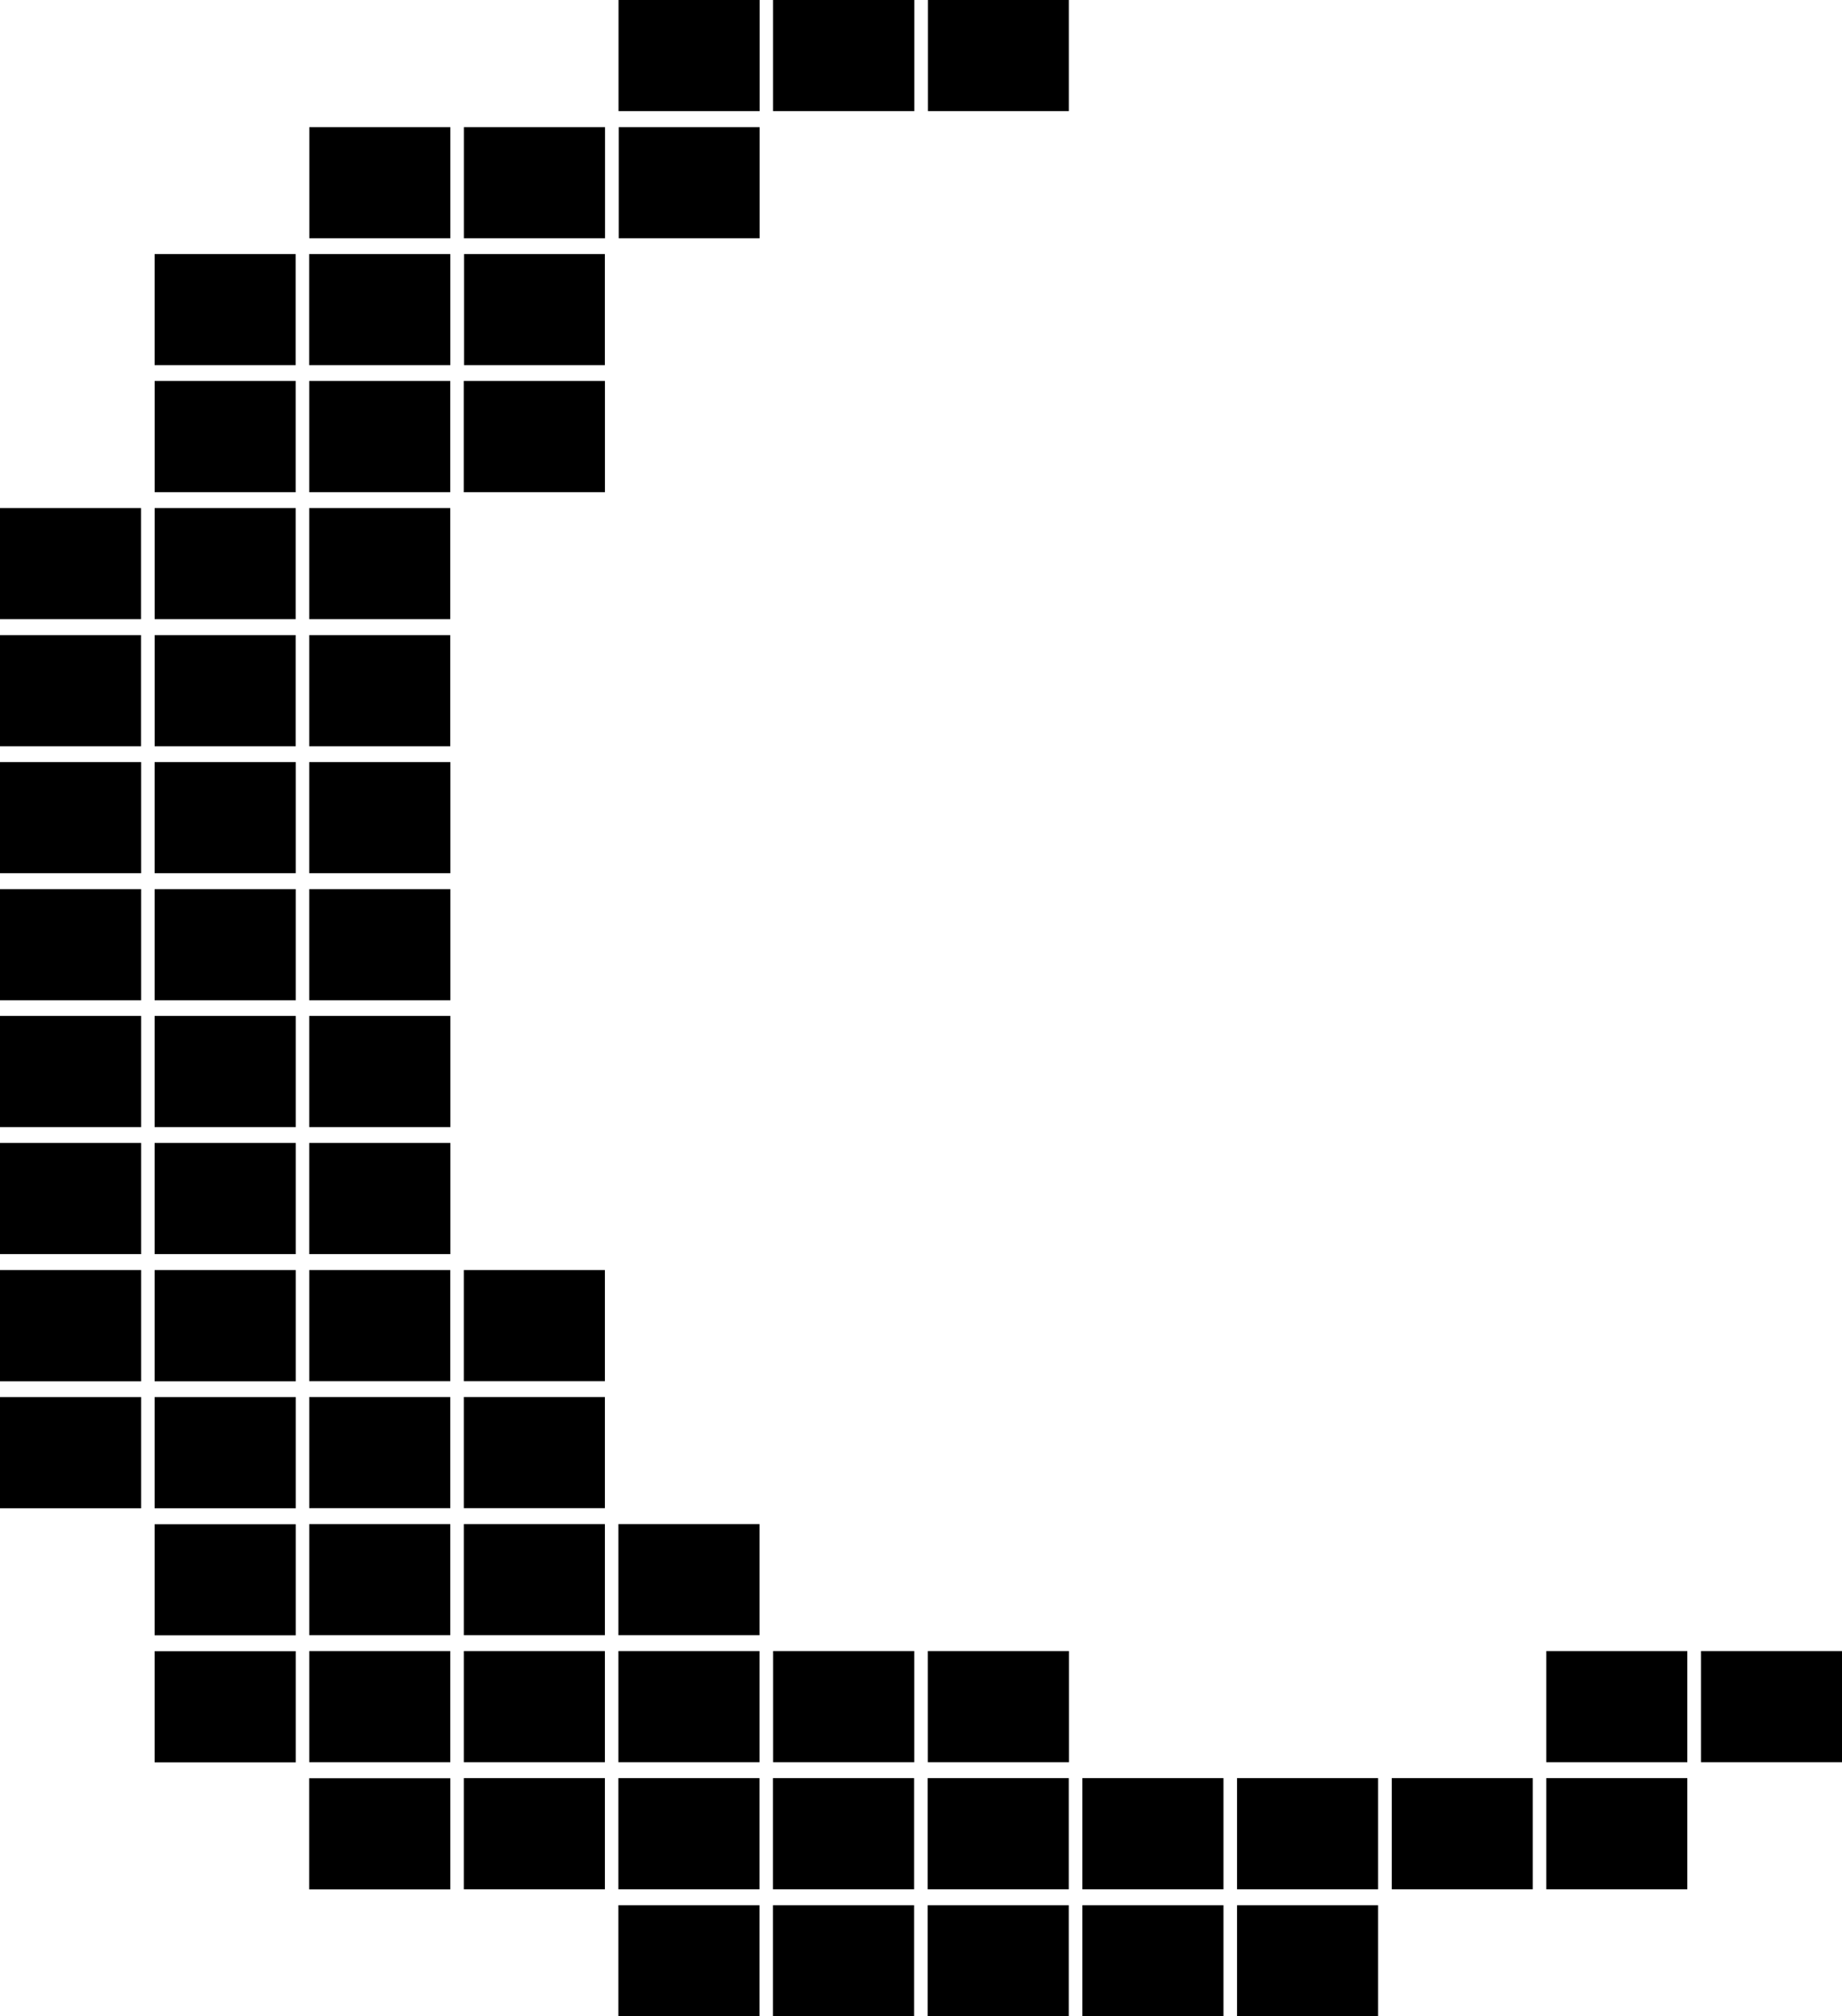
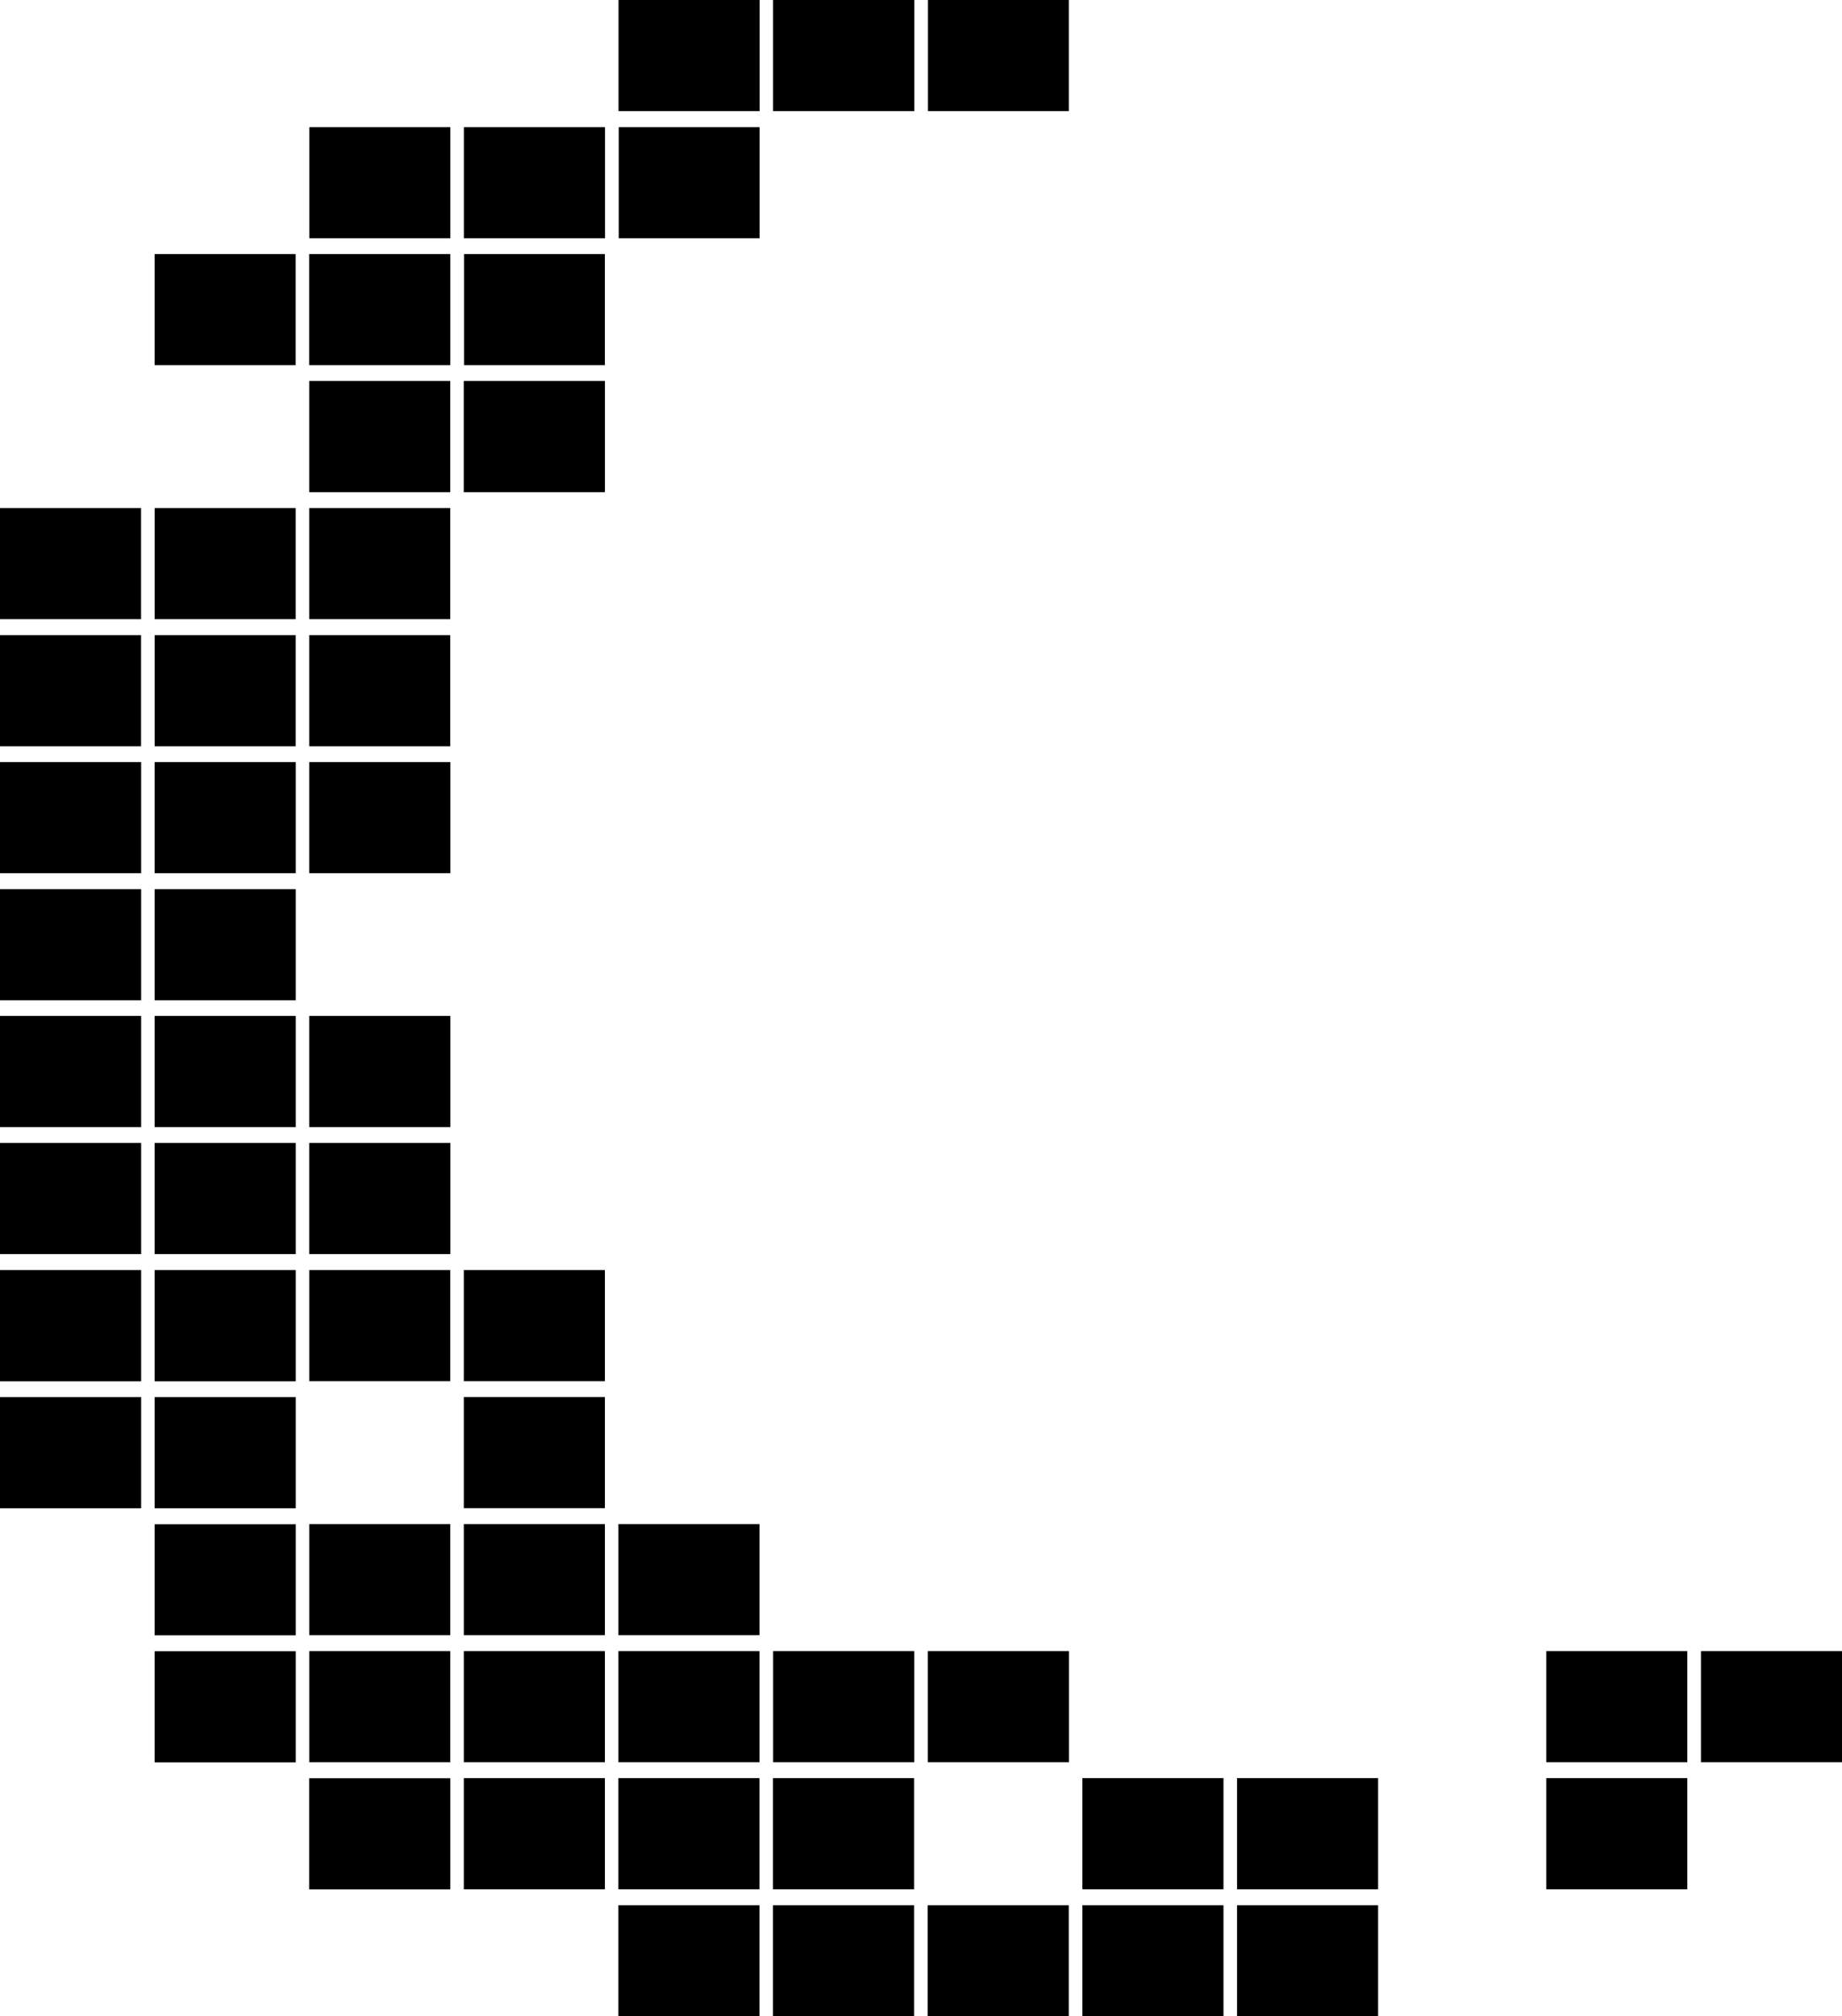
<svg xmlns="http://www.w3.org/2000/svg" version="1.1" id="Layer_1" x="0px" y="0px" width="65.779px" height="72px" viewBox="0 0 65.779 72" enable-background="new 0 0 65.779 72" xml:space="preserve">
  <g>
    <rect x="33.138" y="0" width="5.03" height="3.968" />
    <rect x="27.607" y="0" width="5.042" height="3.968" />
    <rect x="22.088" y="0" width="5.038" height="3.968" />
    <rect x="22.095" y="4.541" width="5.03" height="3.968" />
    <rect x="16.565" y="4.541" width="5.041" height="3.968" />
    <rect x="11.045" y="4.541" width="5.038" height="3.968" />
    <rect x="16.57" y="9.072" width="5.03" height="3.968" />
    <rect x="11.04" y="9.072" width="5.042" height="3.968" />
    <rect x="5.521" y="9.072" width="5.038" height="3.968" />
    <rect x="11.042" y="13.604" width="5.038" height="3.972" />
-     <rect x="5.522" y="13.604" width="5.038" height="3.972" />
    <rect x="16.563" y="54.424" width="5.038" height="3.967" />
    <rect x="22.084" y="54.424" width="5.038" height="3.967" />
    <rect x="5.521" y="27.213" width="5.041" height="3.968" />
    <rect x="5.521" y="31.75" width="5.041" height="3.968" />
    <rect x="5.521" y="36.277" width="5.041" height="3.971" />
    <rect x="5.521" y="40.814" width="5.041" height="3.969" />
    <rect x="-0.001" y="27.213" width="5.041" height="3.968" />
    <rect x="-0.001" y="31.75" width="5.041" height="3.968" />
    <rect x="-0.001" y="36.277" width="5.041" height="3.971" />
    <rect x="-0.001" y="40.814" width="5.041" height="3.969" />
    <rect x="5.521" y="45.352" width="5.041" height="3.973" />
    <rect x="5.521" y="49.889" width="5.041" height="3.969" />
    <rect x="-0.001" y="45.352" width="5.041" height="3.973" />
    <rect x="-0.001" y="49.889" width="5.041" height="3.969" />
    <rect x="11.042" y="27.213" width="5.042" height="3.968" />
-     <rect x="11.042" y="31.75" width="5.042" height="3.968" />
    <rect x="11.042" y="36.277" width="5.042" height="3.971" />
    <rect x="11.042" y="40.814" width="5.042" height="3.969" />
    <rect x="16.561" y="13.604" width="5.042" height="3.972" />
    <rect x="5.522" y="18.142" width="5.038" height="3.968" />
    <rect x="5.522" y="22.679" width="5.038" height="3.968" />
    <rect x="-0.001" y="18.142" width="5.038" height="3.968" />
    <rect x="-0.001" y="22.679" width="5.038" height="3.968" />
    <rect x="11.043" y="45.352" width="5.038" height="3.969" />
-     <rect x="11.043" y="49.887" width="5.038" height="3.967" />
    <rect x="5.521" y="54.428" width="5.041" height="3.967" />
    <rect x="11.043" y="54.424" width="5.038" height="3.967" />
    <rect x="16.563" y="58.957" width="5.038" height="3.969" />
    <rect x="22.084" y="58.957" width="5.038" height="3.969" />
    <rect x="27.609" y="58.957" width="5.038" height="3.969" />
    <rect x="33.134" y="58.957" width="5.038" height="3.969" />
    <rect x="5.521" y="58.961" width="5.041" height="3.969" />
    <rect x="11.043" y="58.957" width="5.038" height="3.969" />
    <rect x="22.083" y="63.494" width="5.038" height="3.969" />
    <rect x="27.604" y="63.494" width="5.038" height="3.969" />
-     <rect x="33.129" y="63.494" width="5.037" height="3.969" />
    <rect x="38.653" y="63.494" width="5.038" height="3.969" />
    <rect x="44.175" y="63.494" width="5.038" height="3.969" />
    <rect x="22.083" y="68.033" width="5.038" height="3.967" />
    <rect x="27.604" y="68.033" width="5.038" height="3.967" />
    <rect x="33.129" y="68.033" width="5.037" height="3.967" />
    <rect x="38.653" y="68.033" width="5.038" height="3.967" />
    <rect x="44.175" y="68.033" width="5.038" height="3.967" />
-     <rect x="49.7" y="63.494" width="5.037" height="3.969" />
    <rect x="55.218" y="58.957" width="5.038" height="3.969" />
    <rect x="55.218" y="63.494" width="5.038" height="3.969" />
    <rect x="60.743" y="58.957" width="5.037" height="3.969" />
    <rect x="11.04" y="63.498" width="5.042" height="3.969" />
    <rect x="16.563" y="63.494" width="5.038" height="3.969" />
    <rect x="11.042" y="18.142" width="5.038" height="3.968" />
    <rect x="11.042" y="22.679" width="5.038" height="3.968" />
    <rect x="16.563" y="45.352" width="5.038" height="3.969" />
    <rect x="16.563" y="49.887" width="5.038" height="3.967" />
  </g>
</svg>